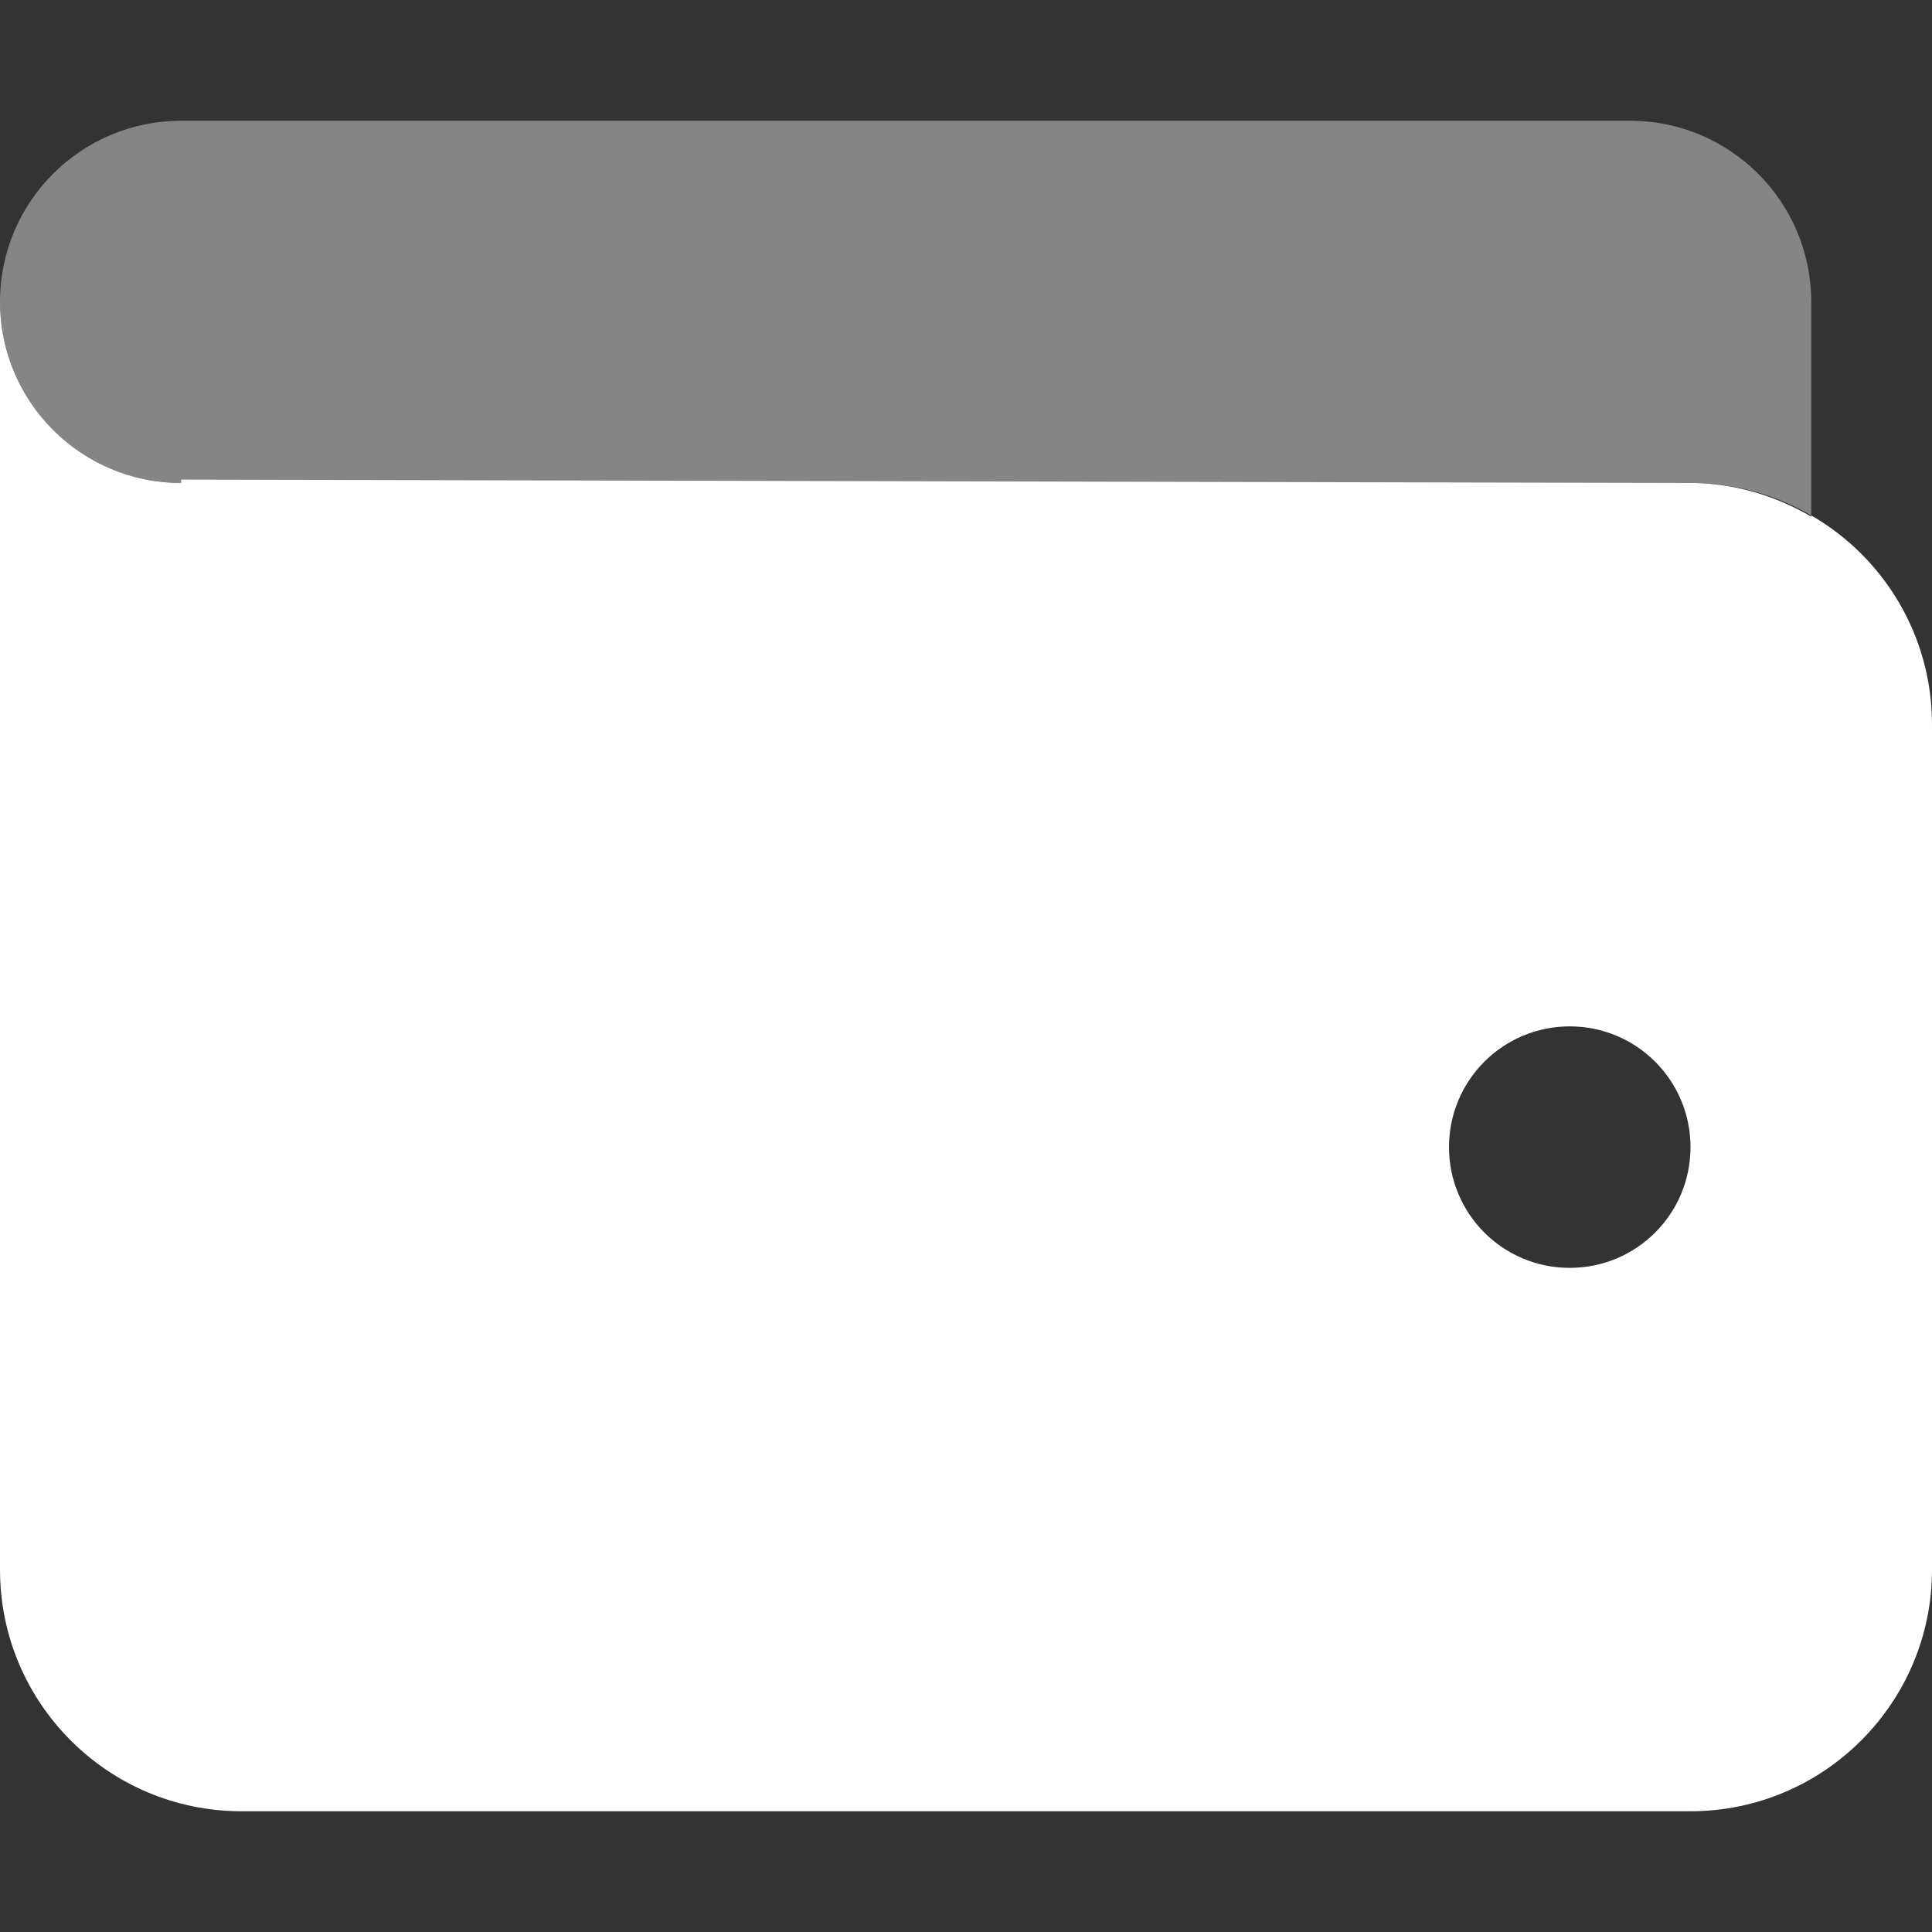
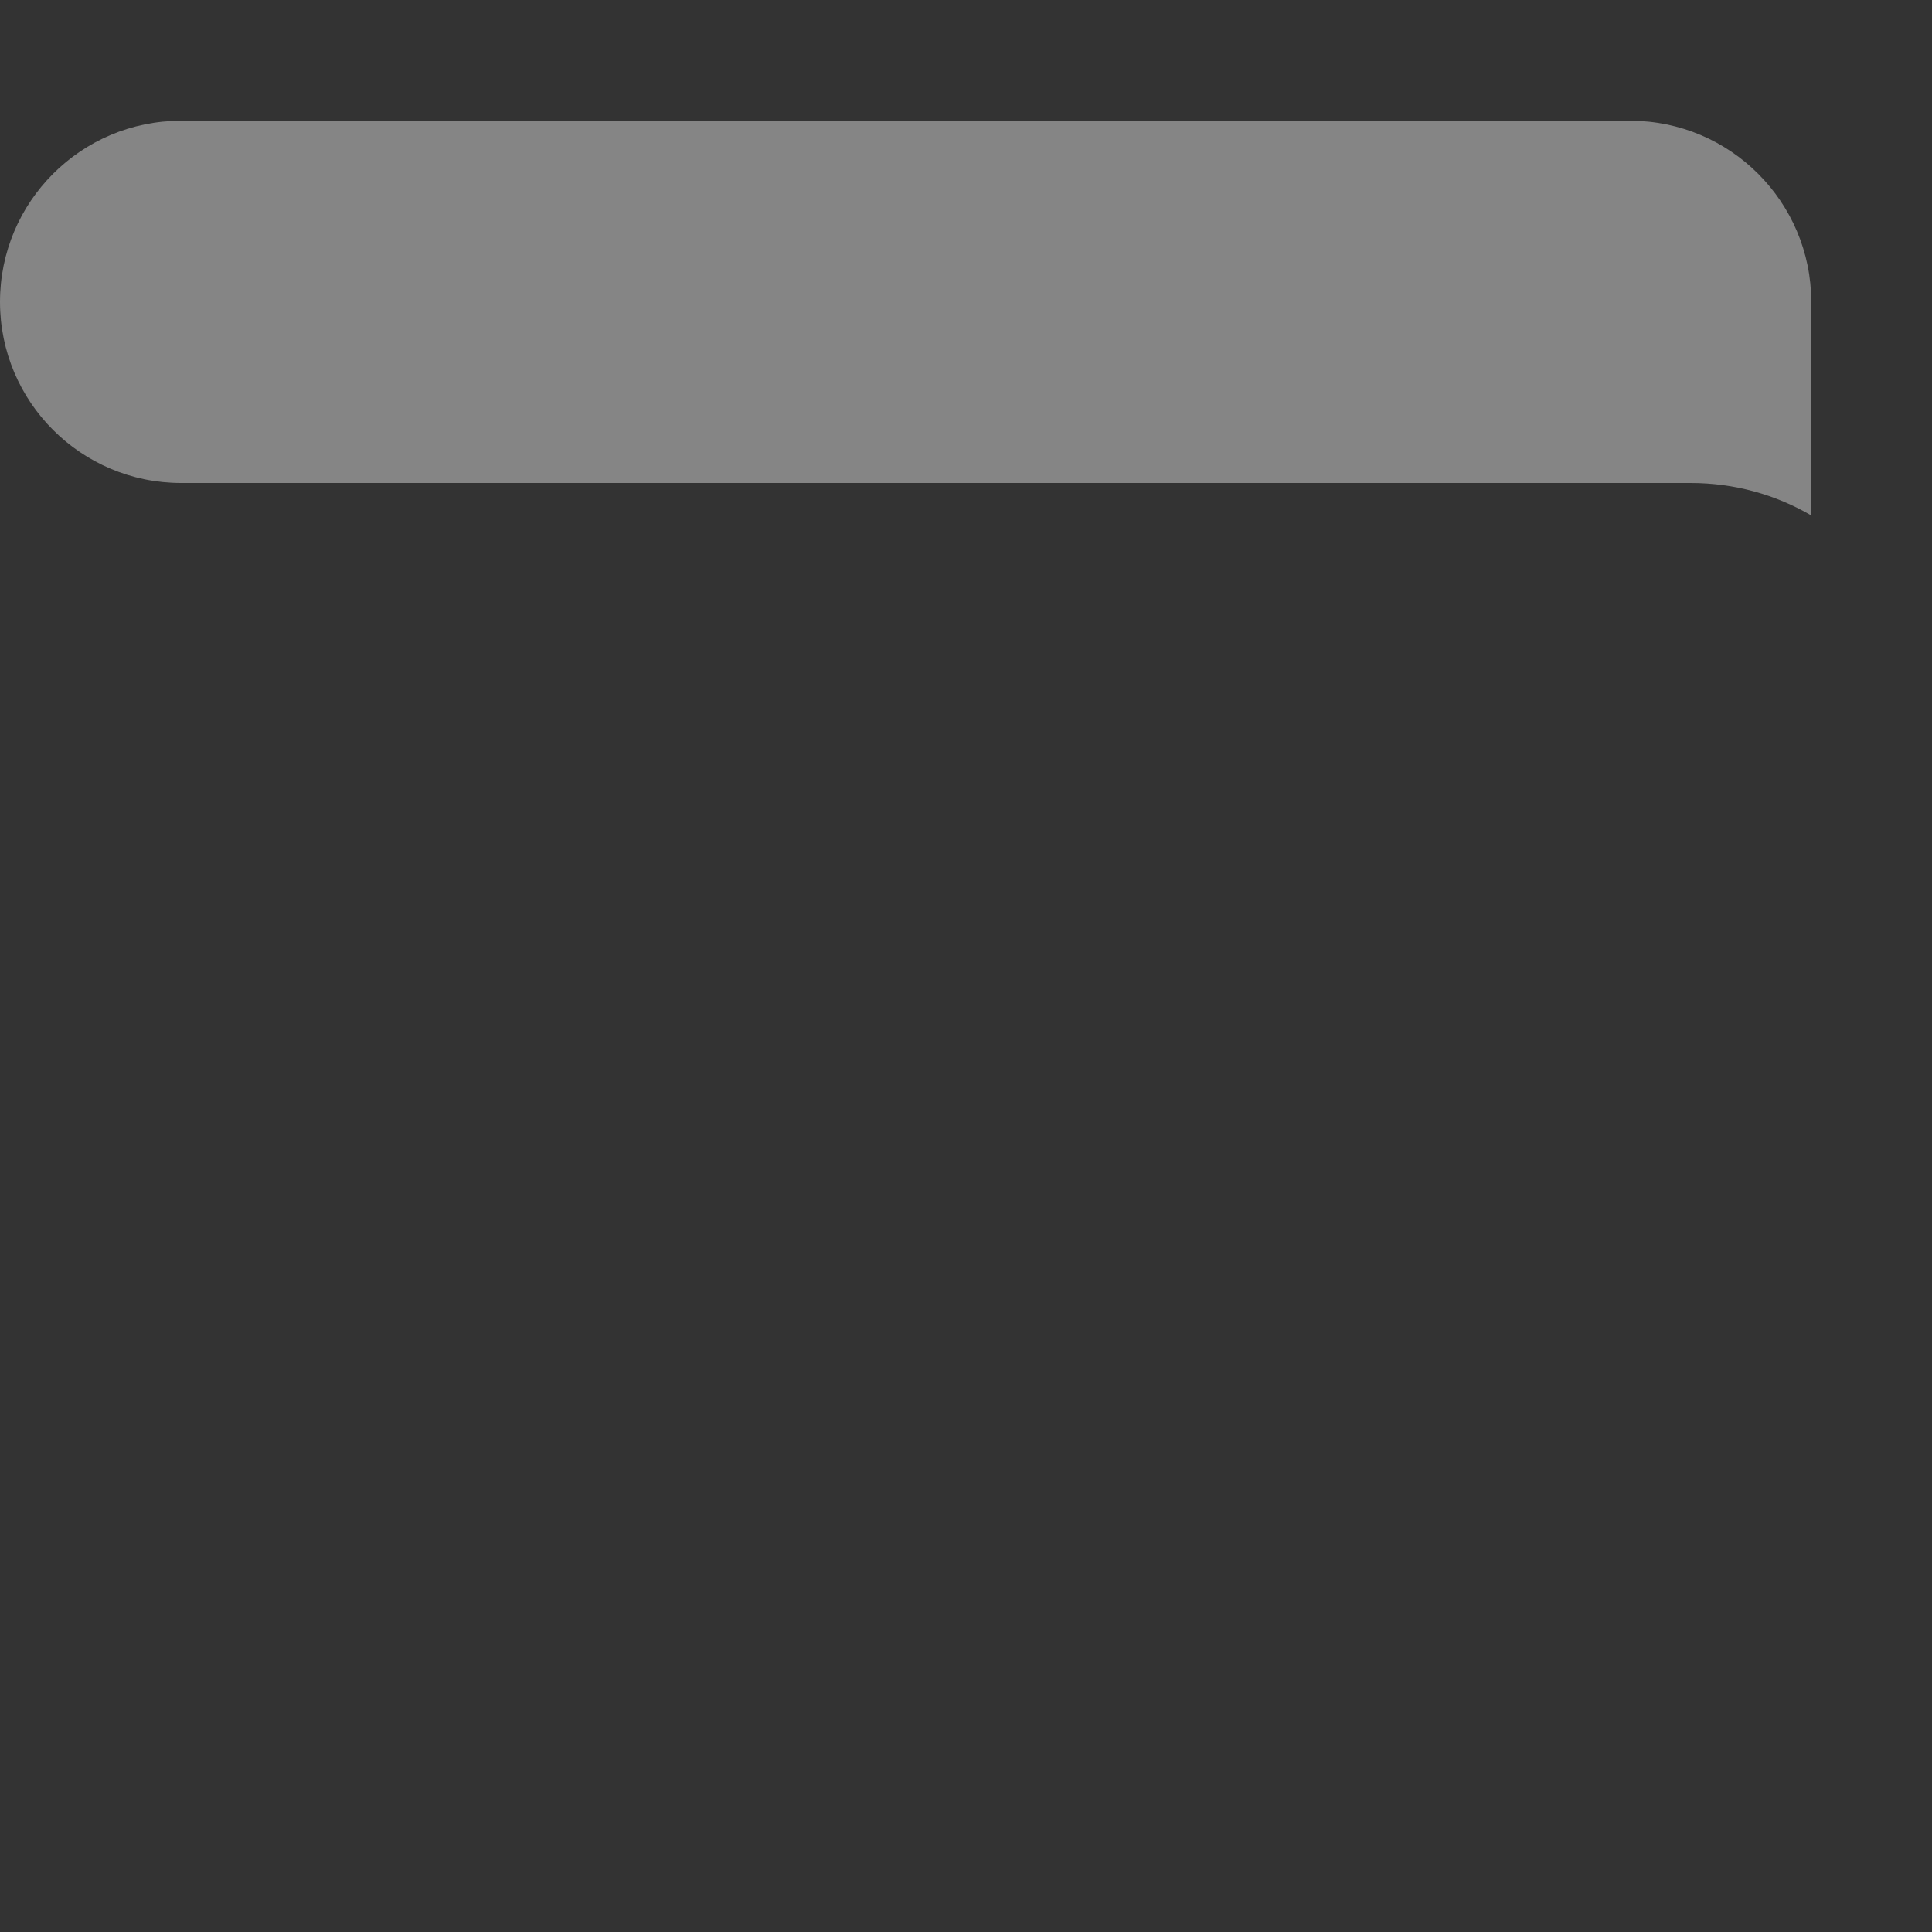
<svg xmlns="http://www.w3.org/2000/svg" viewBox="0 0 512 512">
  <rect x="0" y="0" width="512" height="512" fill="#333333" stroke="none" />
  <defs>
    <style>.fa-primary{fill:#fff;}.fa-secondary{opacity:.4; fill:#fff;}</style>
  </defs>
-   <path class="fa-primary" d="M48 127.1L448 128C448.4 128 448.9 128 449.3 128C460.5 128.3 470.9 131.6 480 136.9V136.6C499.1 147.6 512 168.3 512 192V416C512 451.3 483.3 480 448 480H64C28.65 480 0 451.3 0 416V80C0 106.5 21.49 128 48 128L48 127.1zM416 336C433.7 336 448 321.7 448 304C448 286.3 433.7 272 416 272C398.3 272 384 286.3 384 304C384 321.7 398.3 336 416 336z" />
  <path class="fa-secondary" d="M0 80C0 53.49 21.49 32 48 32H432C458.5 32 480 53.49 480 80V136.6C470.6 131.1 459.7 128 448 128L48 128C21.49 128 0 106.5 0 80V80z" />
</svg>